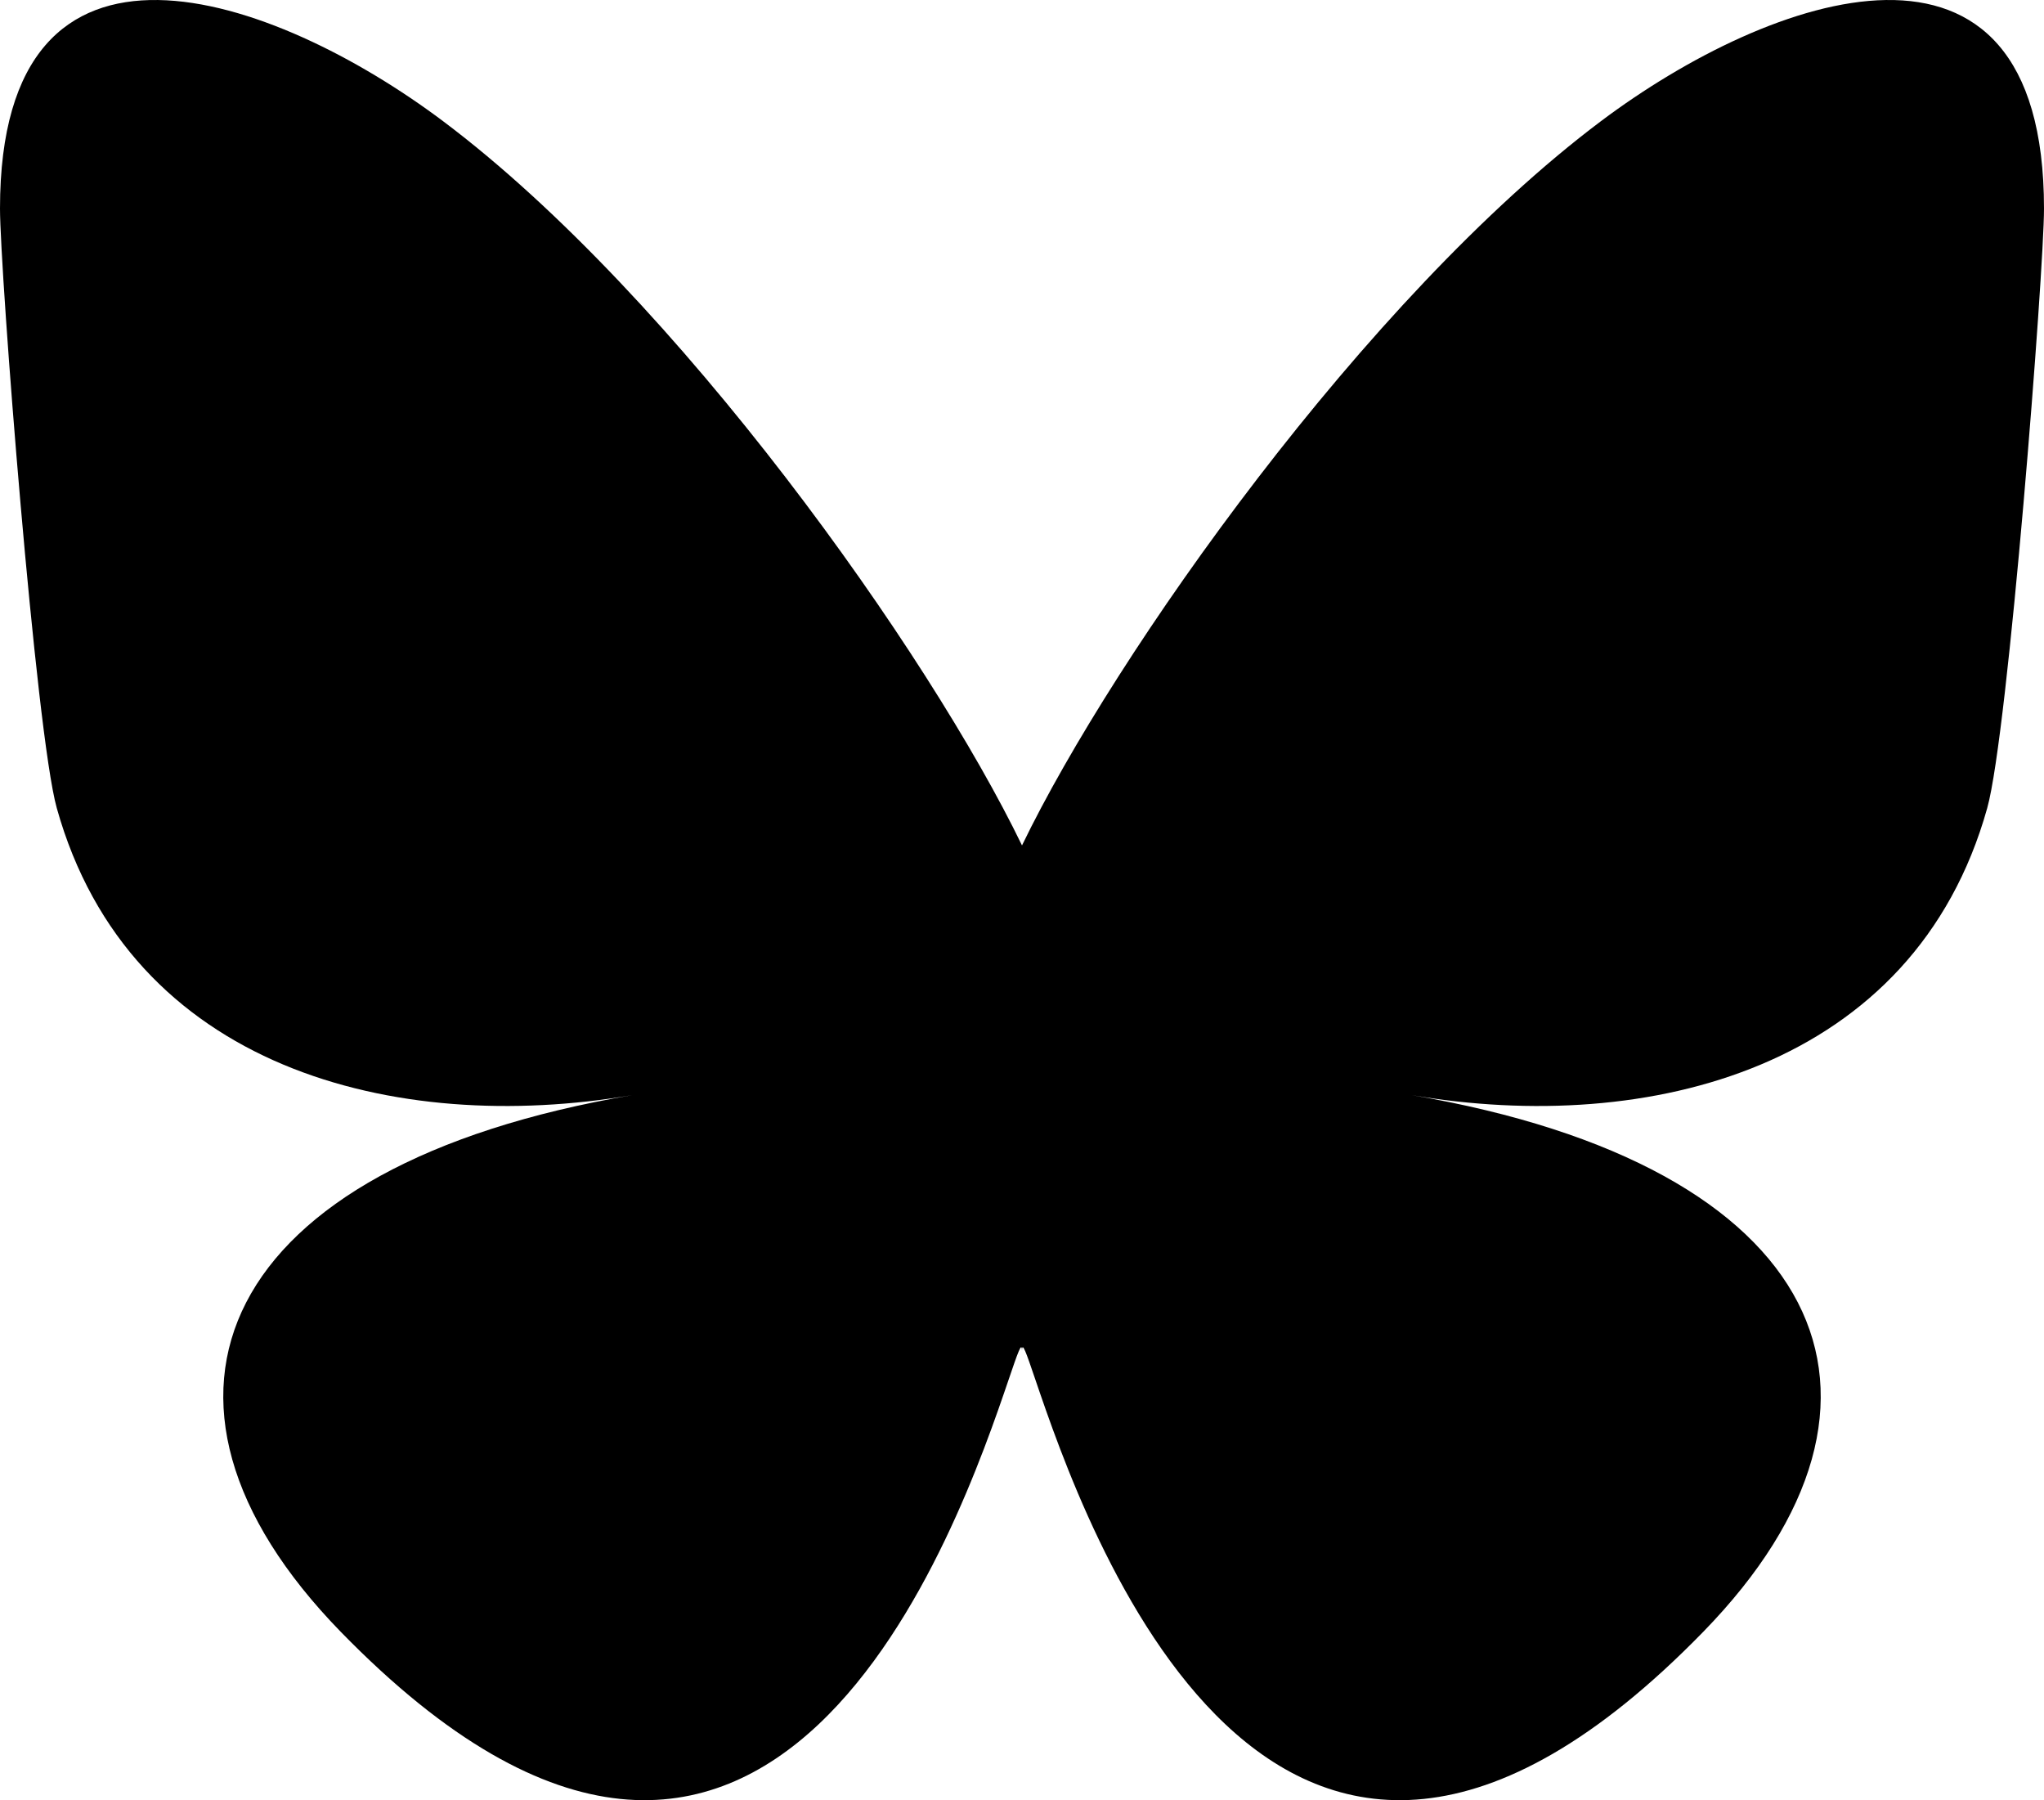
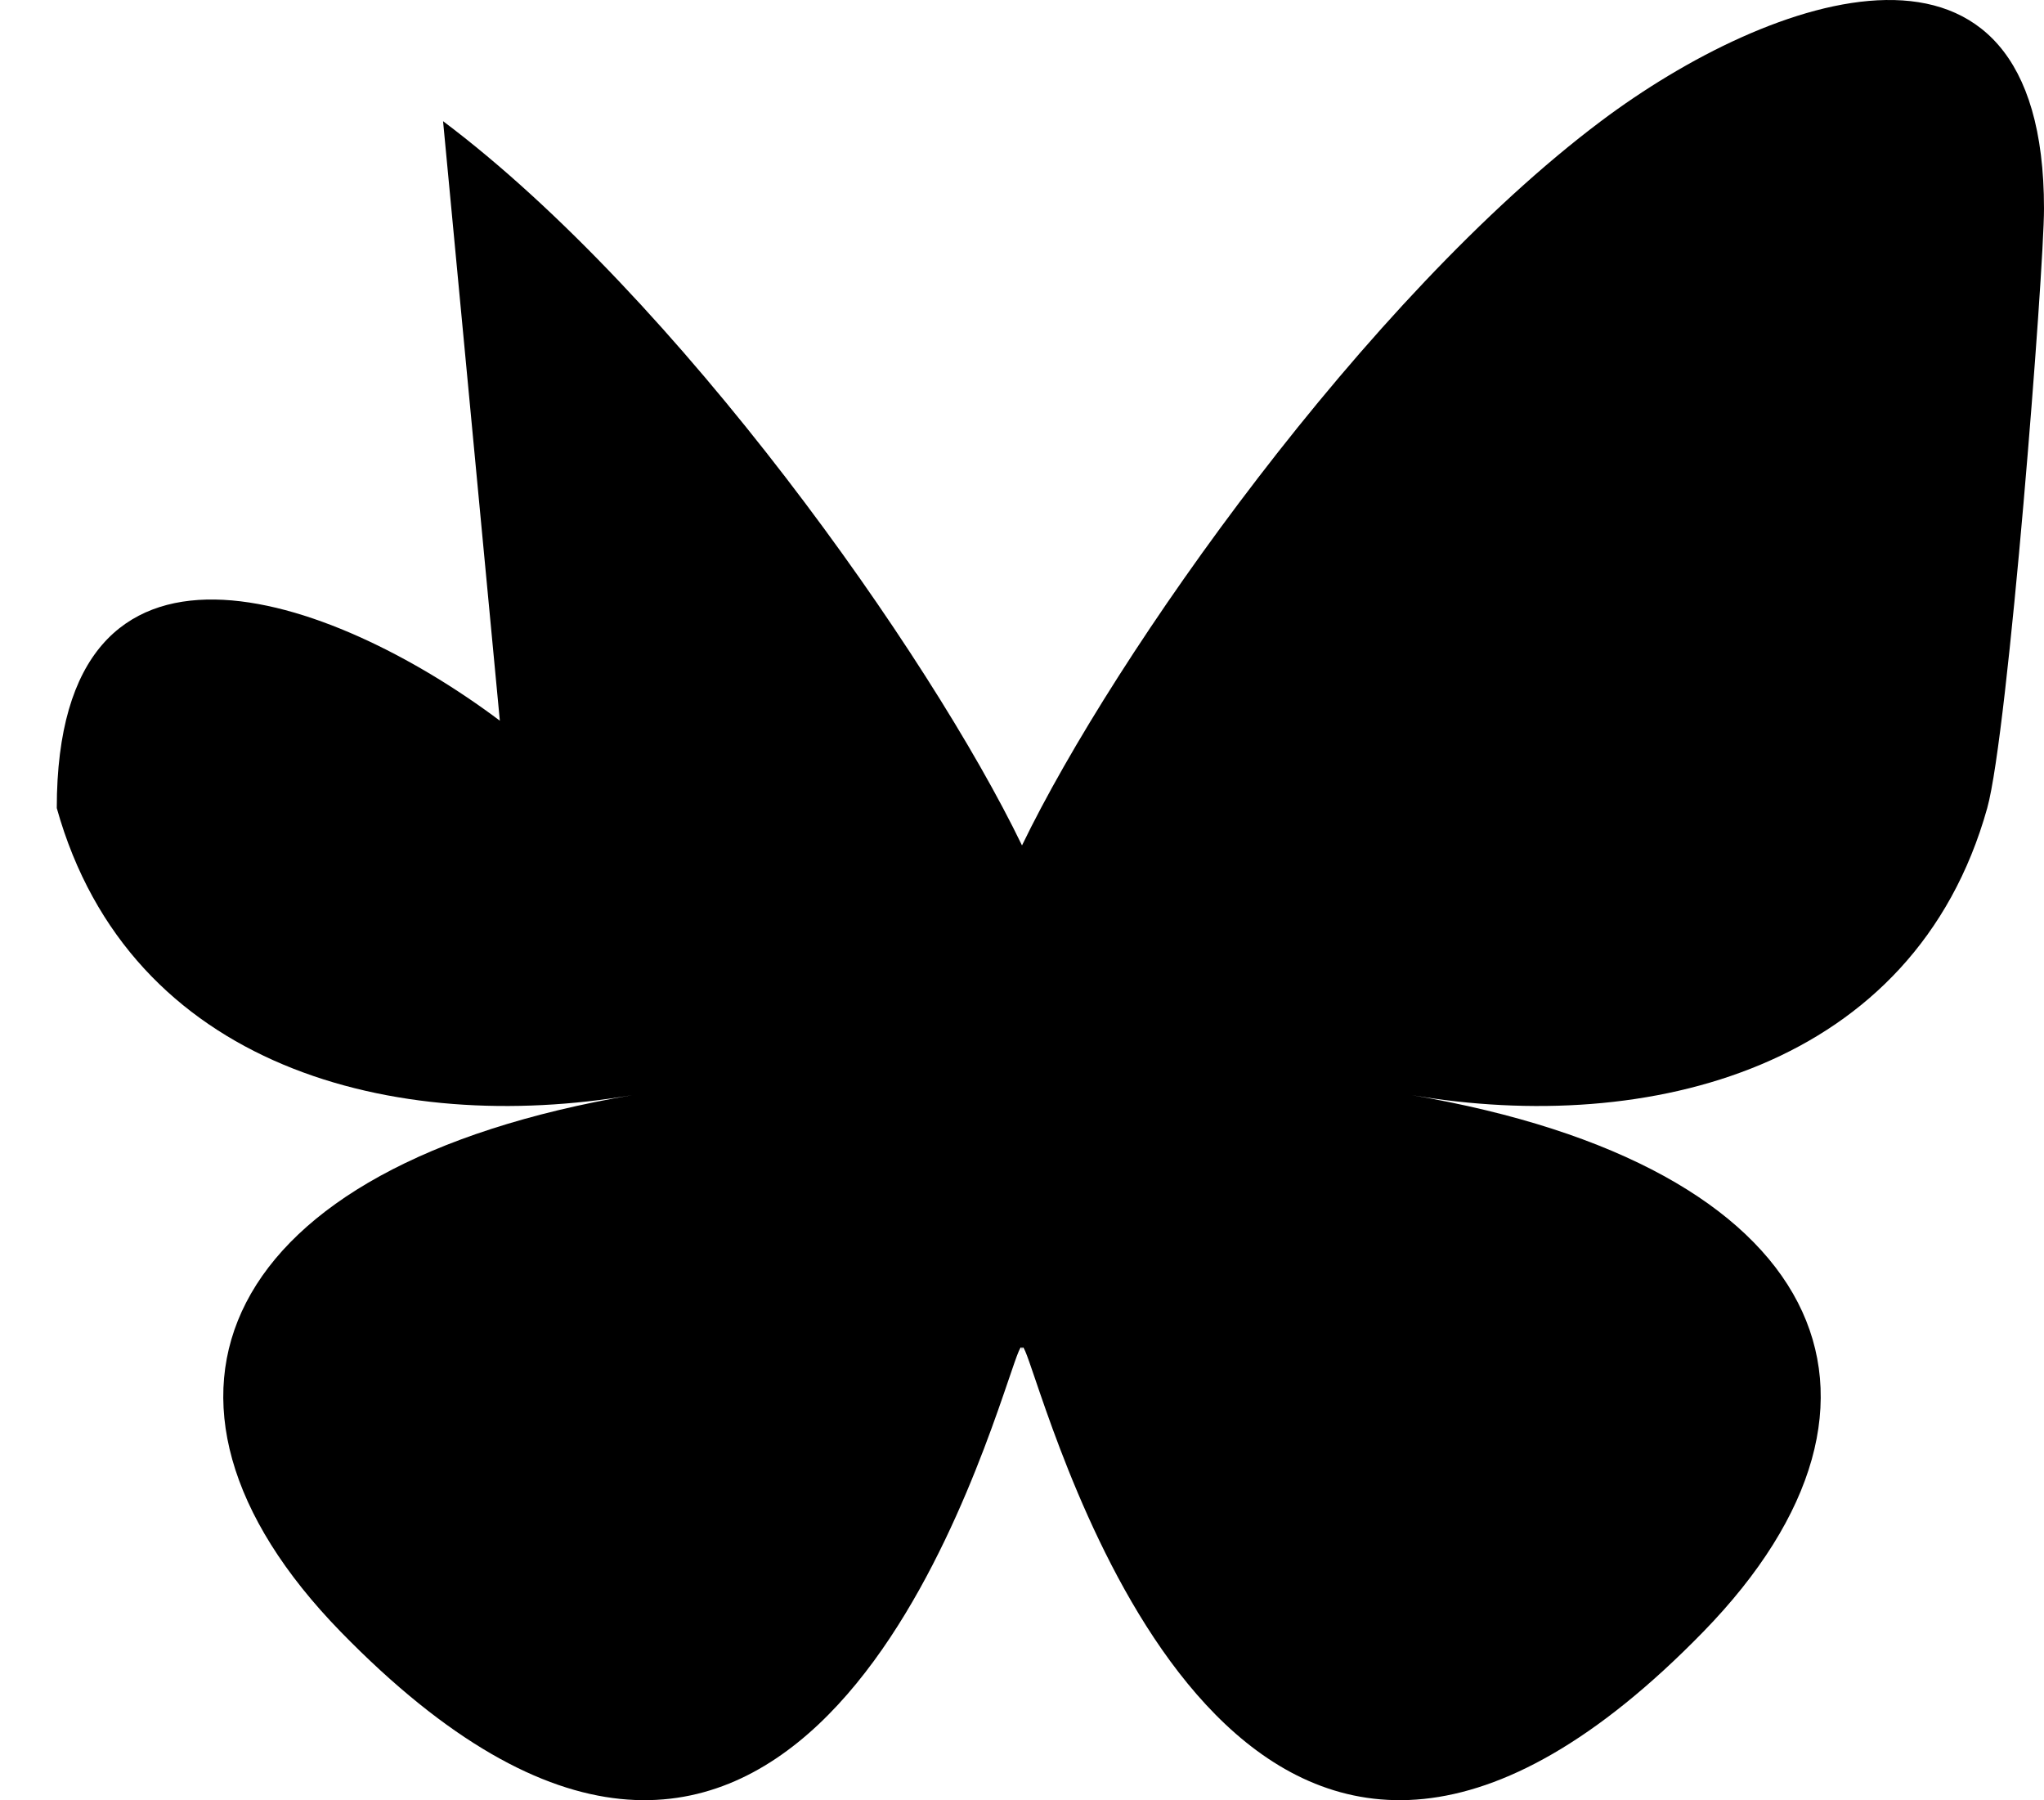
<svg xmlns="http://www.w3.org/2000/svg" xmlns:ns1="http://sodipodi.sourceforge.net/DTD/sodipodi-0.dtd" xmlns:ns2="http://www.inkscape.org/namespaces/inkscape" width="568" height="500.117" viewBox="0 0 568 500.117" fill="none" version="1.1" id="svg11" ns1:docname="icon_bsky.svg" ns2:version="1.2.2 (732a01da63, 2022-12-09)">
  <defs id="defs15" />
  <ns1:namedview id="namedview13" pagecolor="#ffffff" bordercolor="#000000" borderopacity="0.25" ns2:showpageshadow="2" ns2:pageopacity="0.0" ns2:pagecheckerboard="0" ns2:deskcolor="#d1d1d1" showgrid="false" ns2:zoom="0.79492188" ns2:cx="83.65602" ns2:cy="230.2113" ns2:window-width="1920" ns2:window-height="1017" ns2:window-x="-8" ns2:window-y="-8" ns2:window-maximized="1" ns2:current-layer="svg11" />
-   <path d="m 123.121,33.664 c 65.12,48.888 135.16,148.017 160.879,201.209 25.719,-53.192 95.759,-152.321 160.879,-201.209 46.987,-35.276 123.121,-62.57 123.121,24.282 0,17.346 -9.945,145.713 -15.778,166.555 -20.275,72.453 -94.155,90.933 -159.875,79.748 114.875,19.551 144.097,84.311 80.986,149.071 -119.86,122.992 -172.272,-30.859 -185.702,-70.281 -2.462,-7.227 -3.614,-10.608 -3.631,-7.733 -0.017,-2.875 -1.169,0.506 -3.631,7.733 -13.43,39.422 -65.842,193.273 -185.702,70.281 -63.111,-64.76 -33.889,-129.52 80.986,-149.071 -65.72,11.185 -139.6,-7.295 -159.875,-79.748 C 9.945,203.659 0,75.292 0,57.946 c 0,-86.852 76.134,-59.558 123.121,-24.282 z" fill="#1185FE" id="path9" style="fill:#000000;fill-opacity:1" />
+   <path d="m 123.121,33.664 c 65.12,48.888 135.16,148.017 160.879,201.209 25.719,-53.192 95.759,-152.321 160.879,-201.209 46.987,-35.276 123.121,-62.57 123.121,24.282 0,17.346 -9.945,145.713 -15.778,166.555 -20.275,72.453 -94.155,90.933 -159.875,79.748 114.875,19.551 144.097,84.311 80.986,149.071 -119.86,122.992 -172.272,-30.859 -185.702,-70.281 -2.462,-7.227 -3.614,-10.608 -3.631,-7.733 -0.017,-2.875 -1.169,0.506 -3.631,7.733 -13.43,39.422 -65.842,193.273 -185.702,70.281 -63.111,-64.76 -33.889,-129.52 80.986,-149.071 -65.72,11.185 -139.6,-7.295 -159.875,-79.748 c 0,-86.852 76.134,-59.558 123.121,-24.282 z" fill="#1185FE" id="path9" style="fill:#000000;fill-opacity:1" />
</svg>